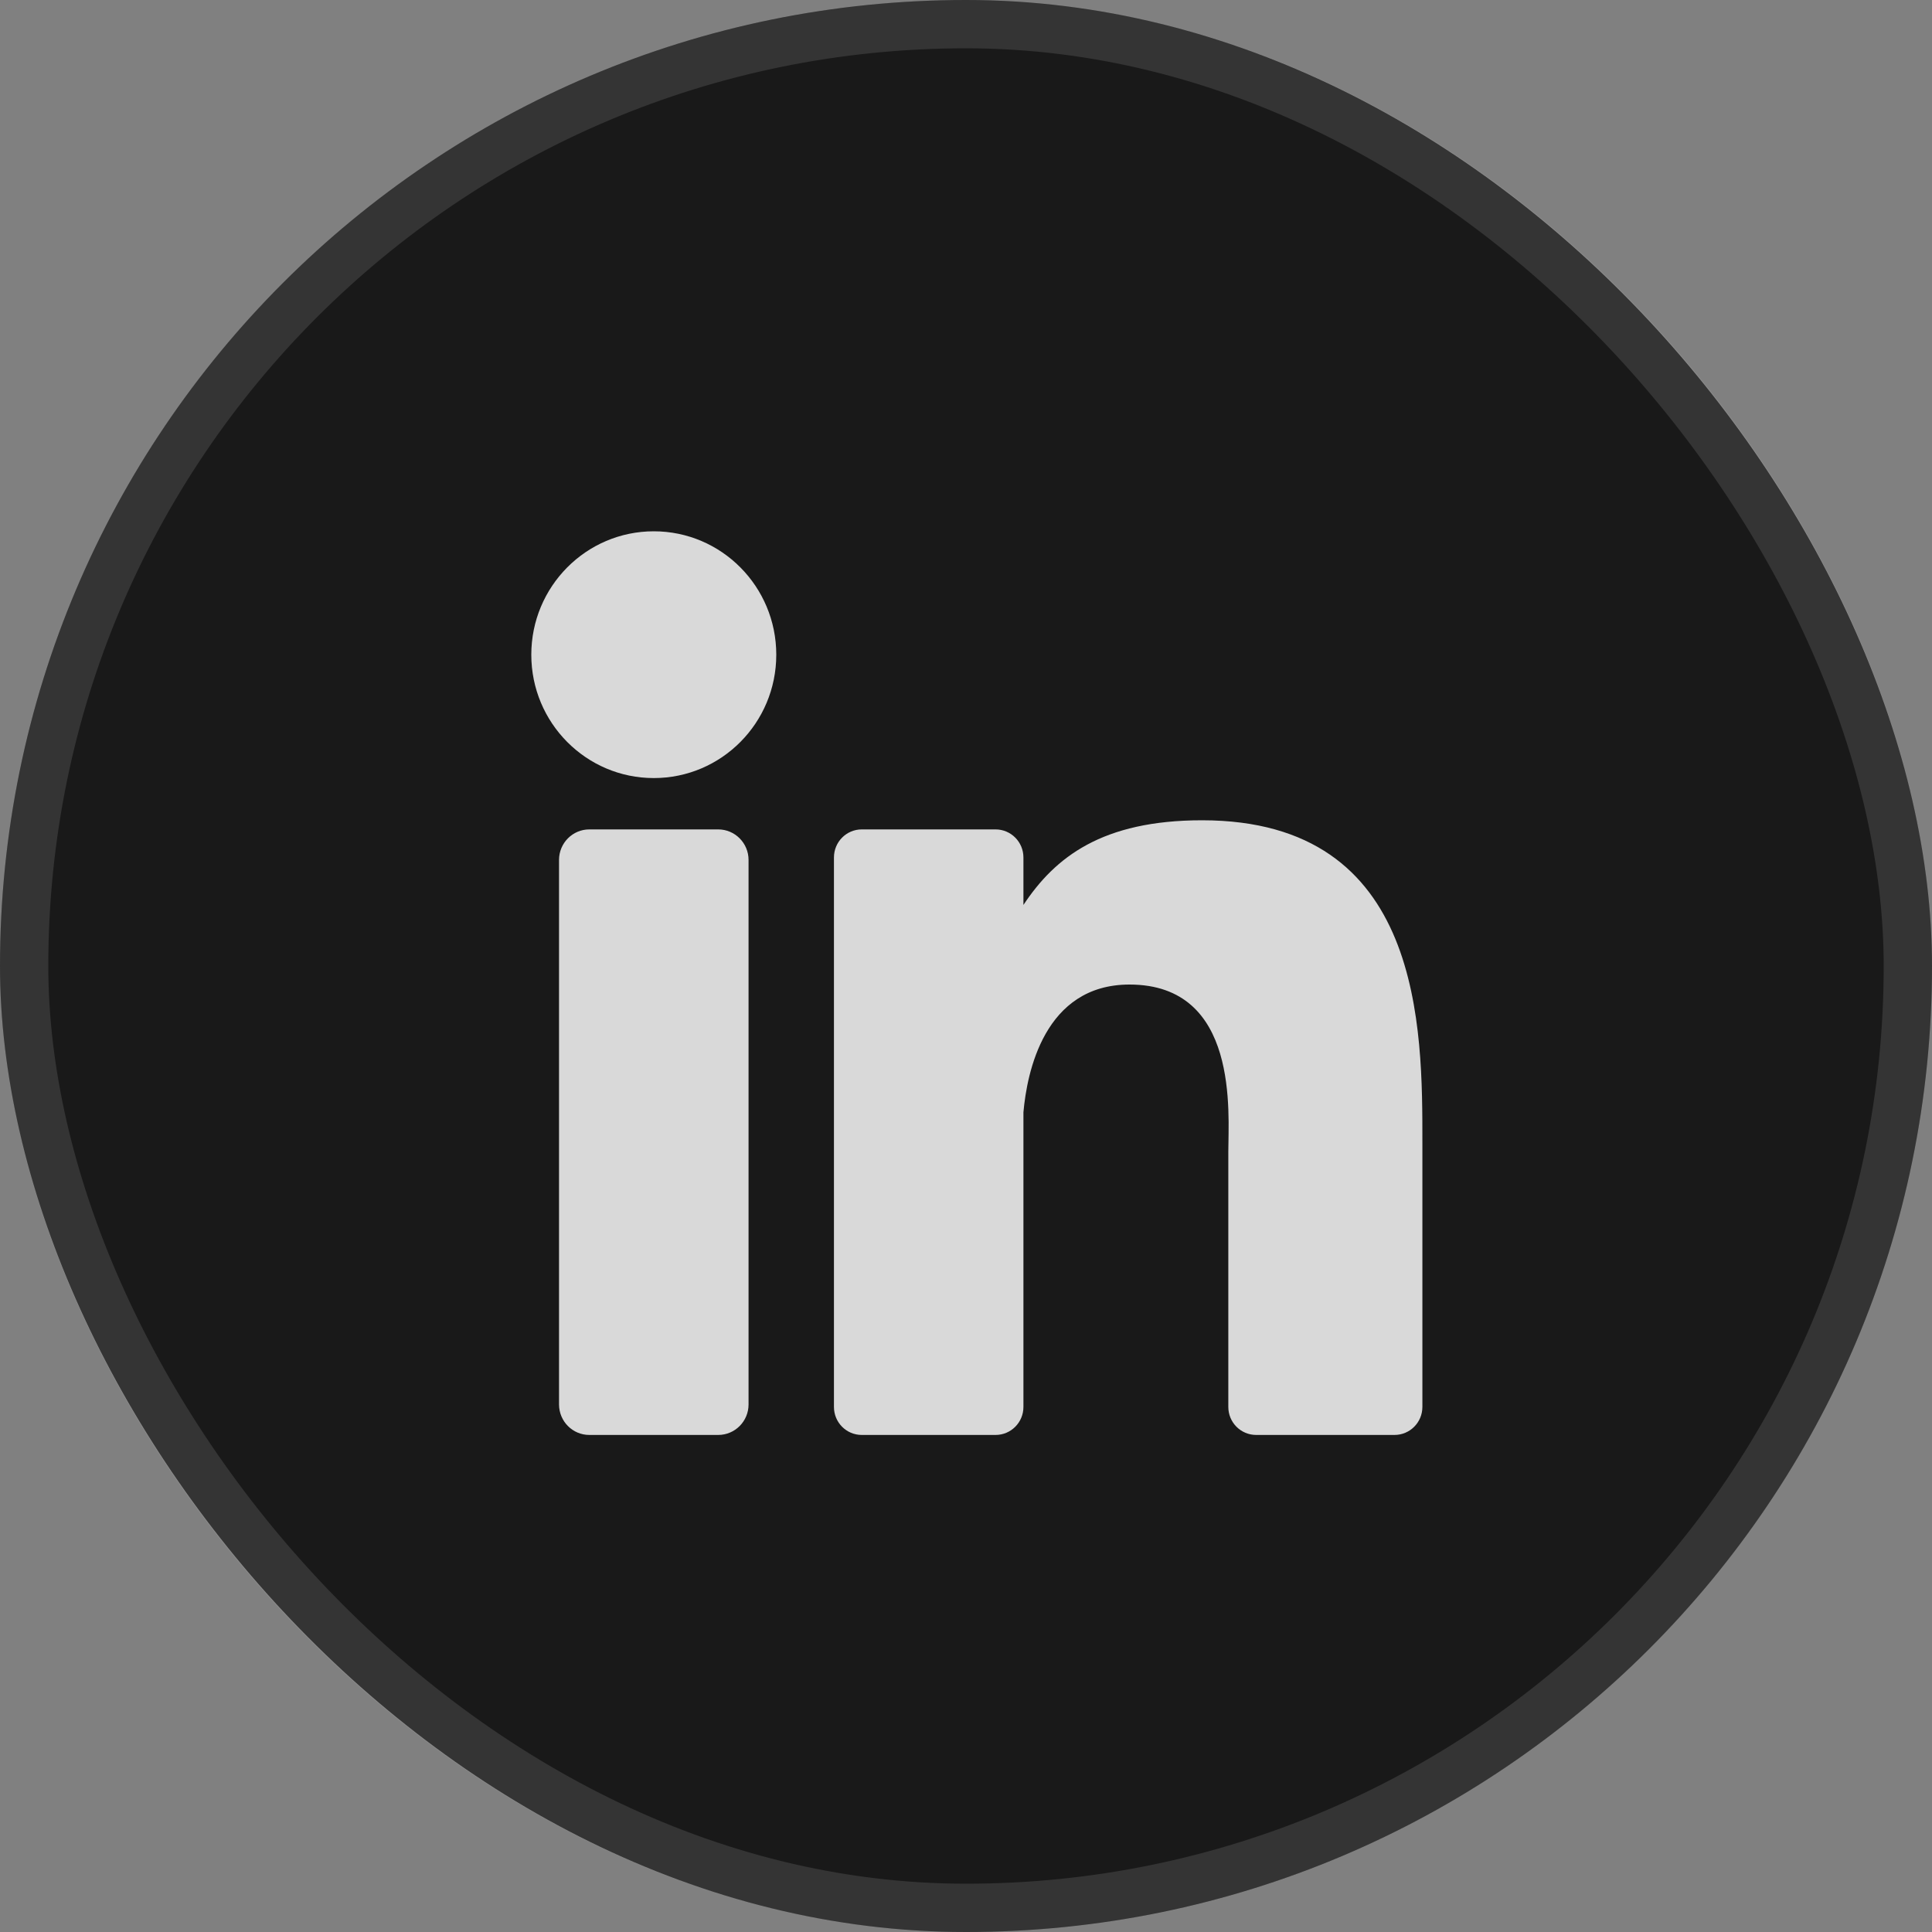
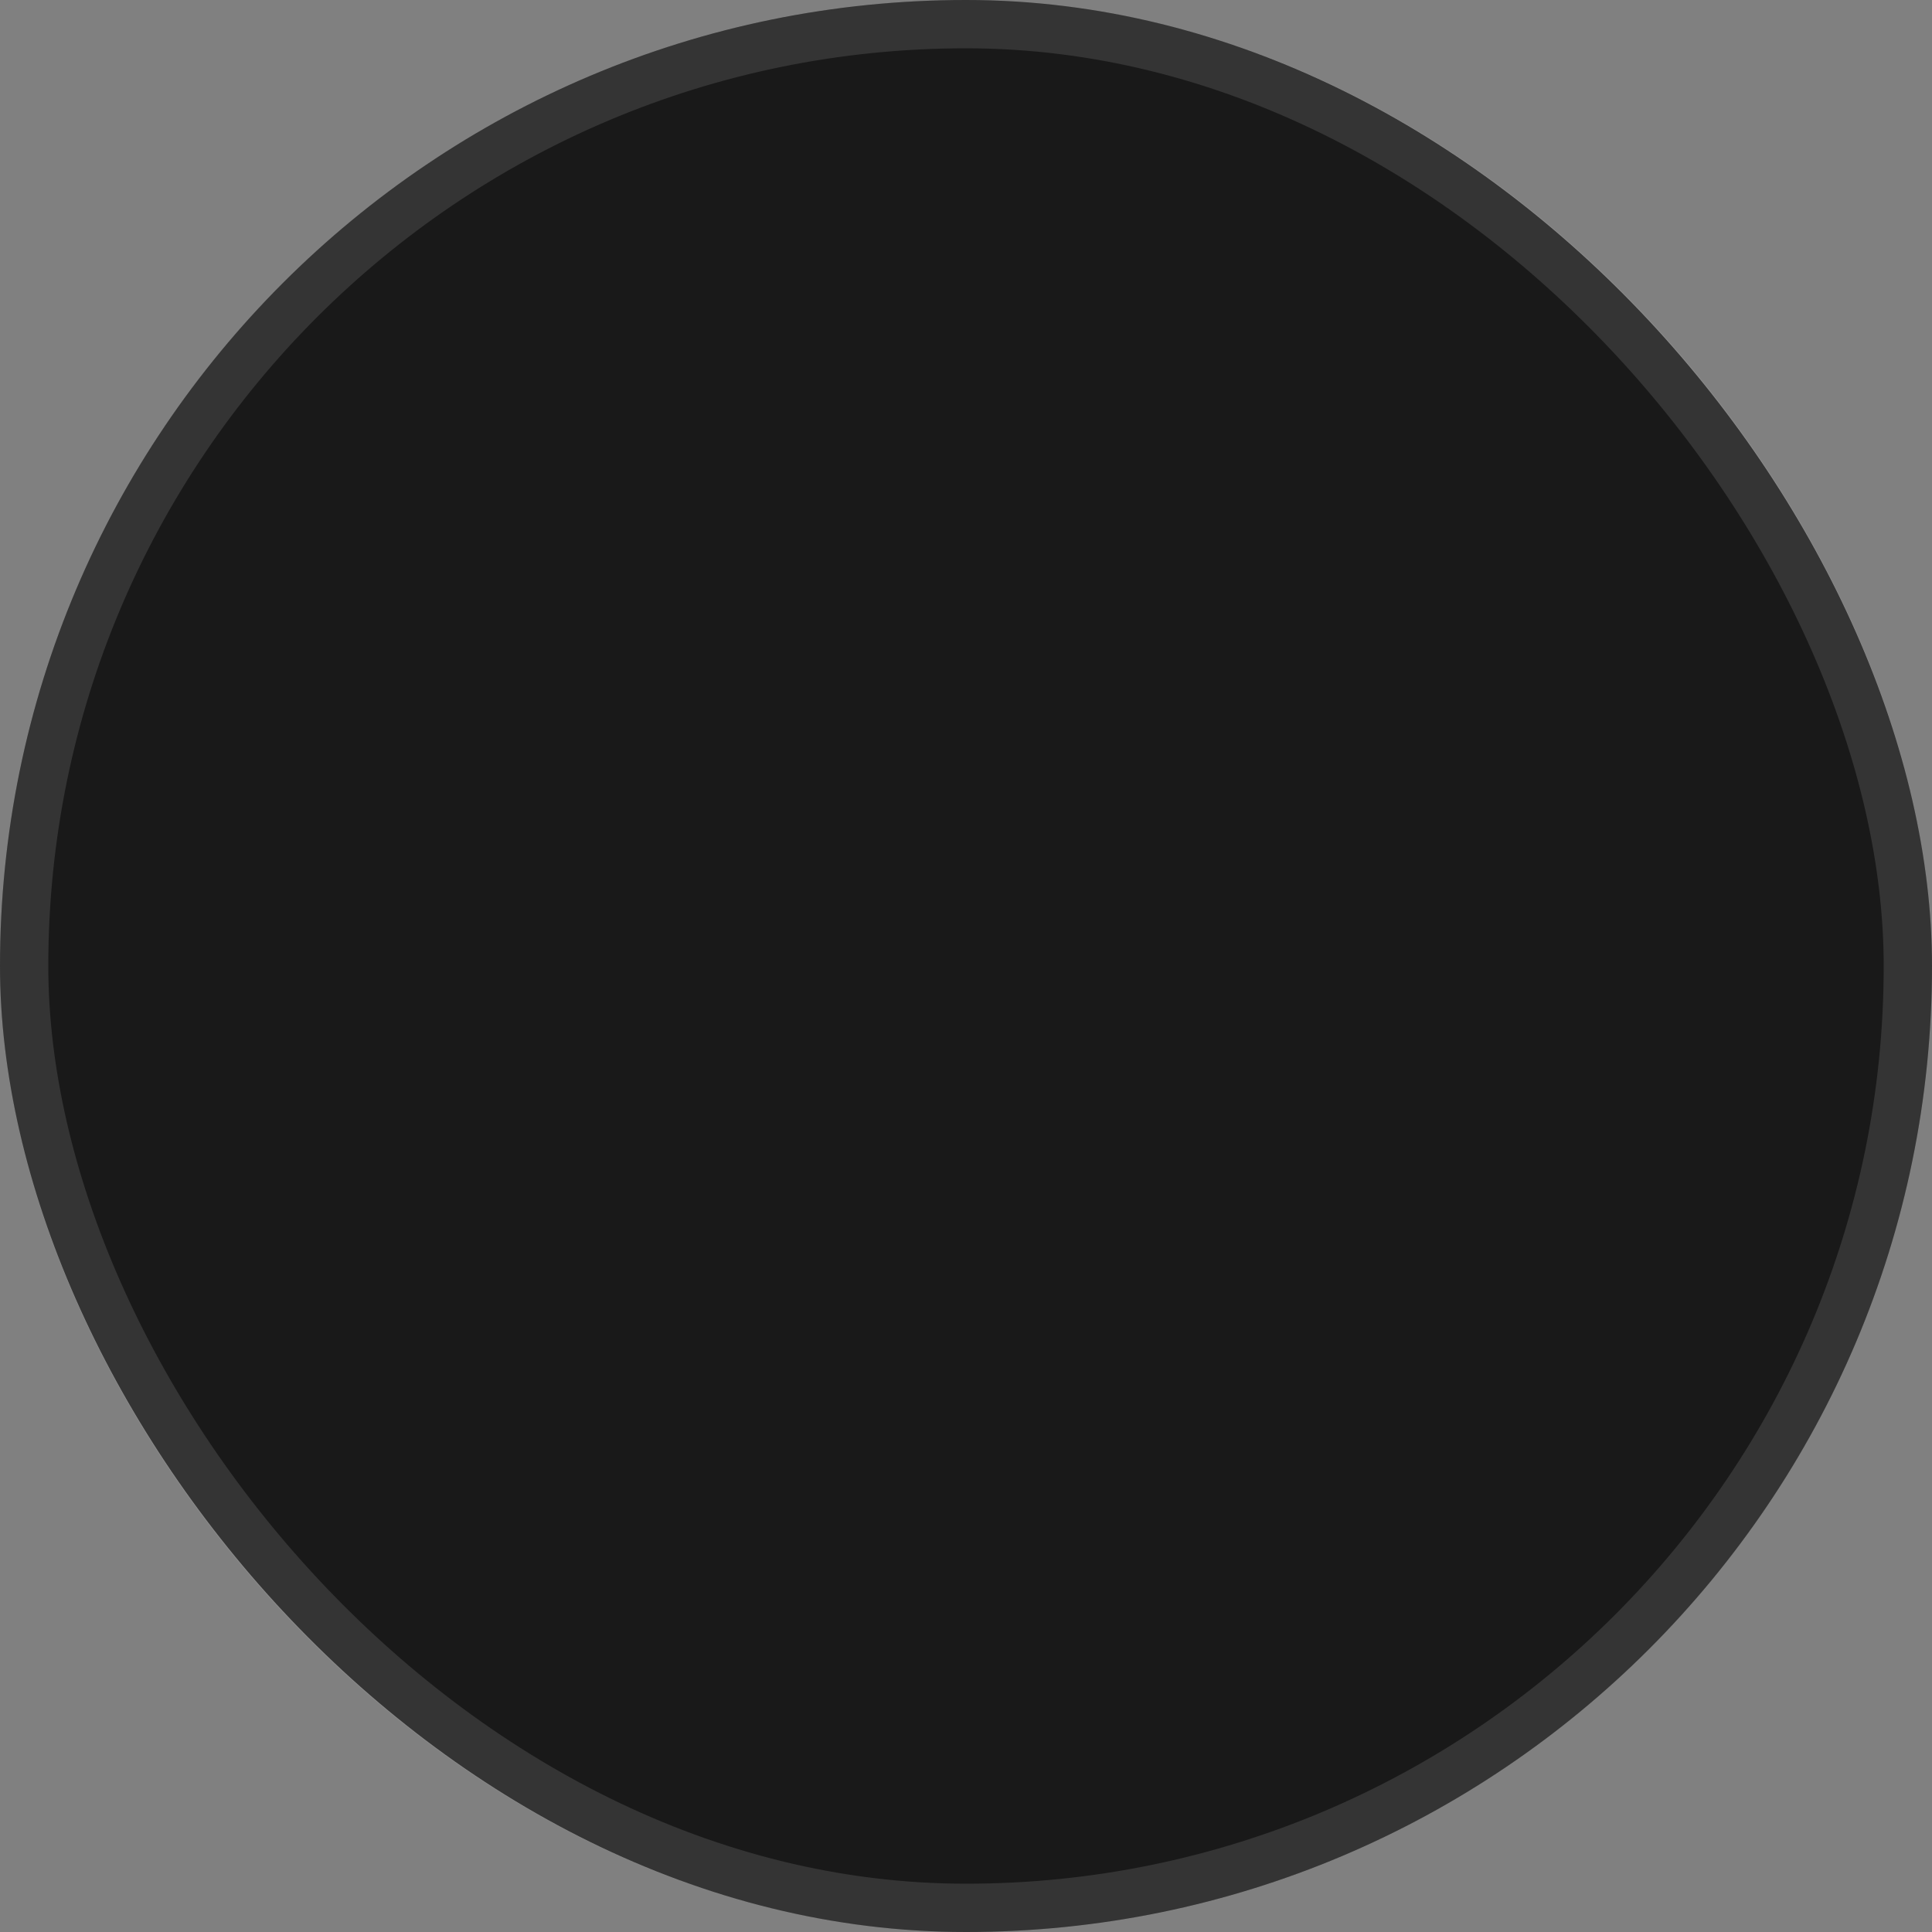
<svg xmlns="http://www.w3.org/2000/svg" width="40" height="40" viewBox="0 0 40 40" fill="none">
  <rect x="0" y="0" width="40" height="40" fill="#808080" stroke="none" />
  <rect width="40" height="40" rx="20" fill="#191919" />
  <rect x="0.5" y="0.5" width="39" height="39" rx="19.5" stroke="white" stroke-opacity="0.12" />
-   <path d="M14.87 17.172C15.216 17.172 15.498 17.455 15.498 17.804V29.078C15.498 29.427 15.216 29.709 14.87 29.709H12.201C11.855 29.709 11.575 29.427 11.574 29.078V17.804C11.574 17.455 11.855 17.172 12.201 17.172H14.87ZM24.889 16.983C29.475 16.984 29.449 21.3 29.449 23.672V29.129C29.449 29.45 29.19 29.709 28.872 29.709H26.008C25.689 29.709 25.431 29.45 25.431 29.129V23.841C25.431 23.052 25.661 20.384 23.385 20.384C21.619 20.384 21.261 22.21 21.189 23.029V29.129C21.189 29.45 20.931 29.709 20.612 29.709H17.842C17.523 29.709 17.266 29.45 17.266 29.129V17.753C17.266 17.432 17.523 17.172 17.842 17.172H20.612C20.931 17.172 21.189 17.432 21.189 17.753V18.736C21.844 17.747 22.817 16.983 24.889 16.983ZM13.536 11C14.937 11 16.072 12.144 16.072 13.555C16.072 14.966 14.937 16.109 13.536 16.109C12.136 16.109 11 14.966 11 13.555C11 12.144 12.136 11 13.536 11Z" fill="#D9D9D9" />
</svg>